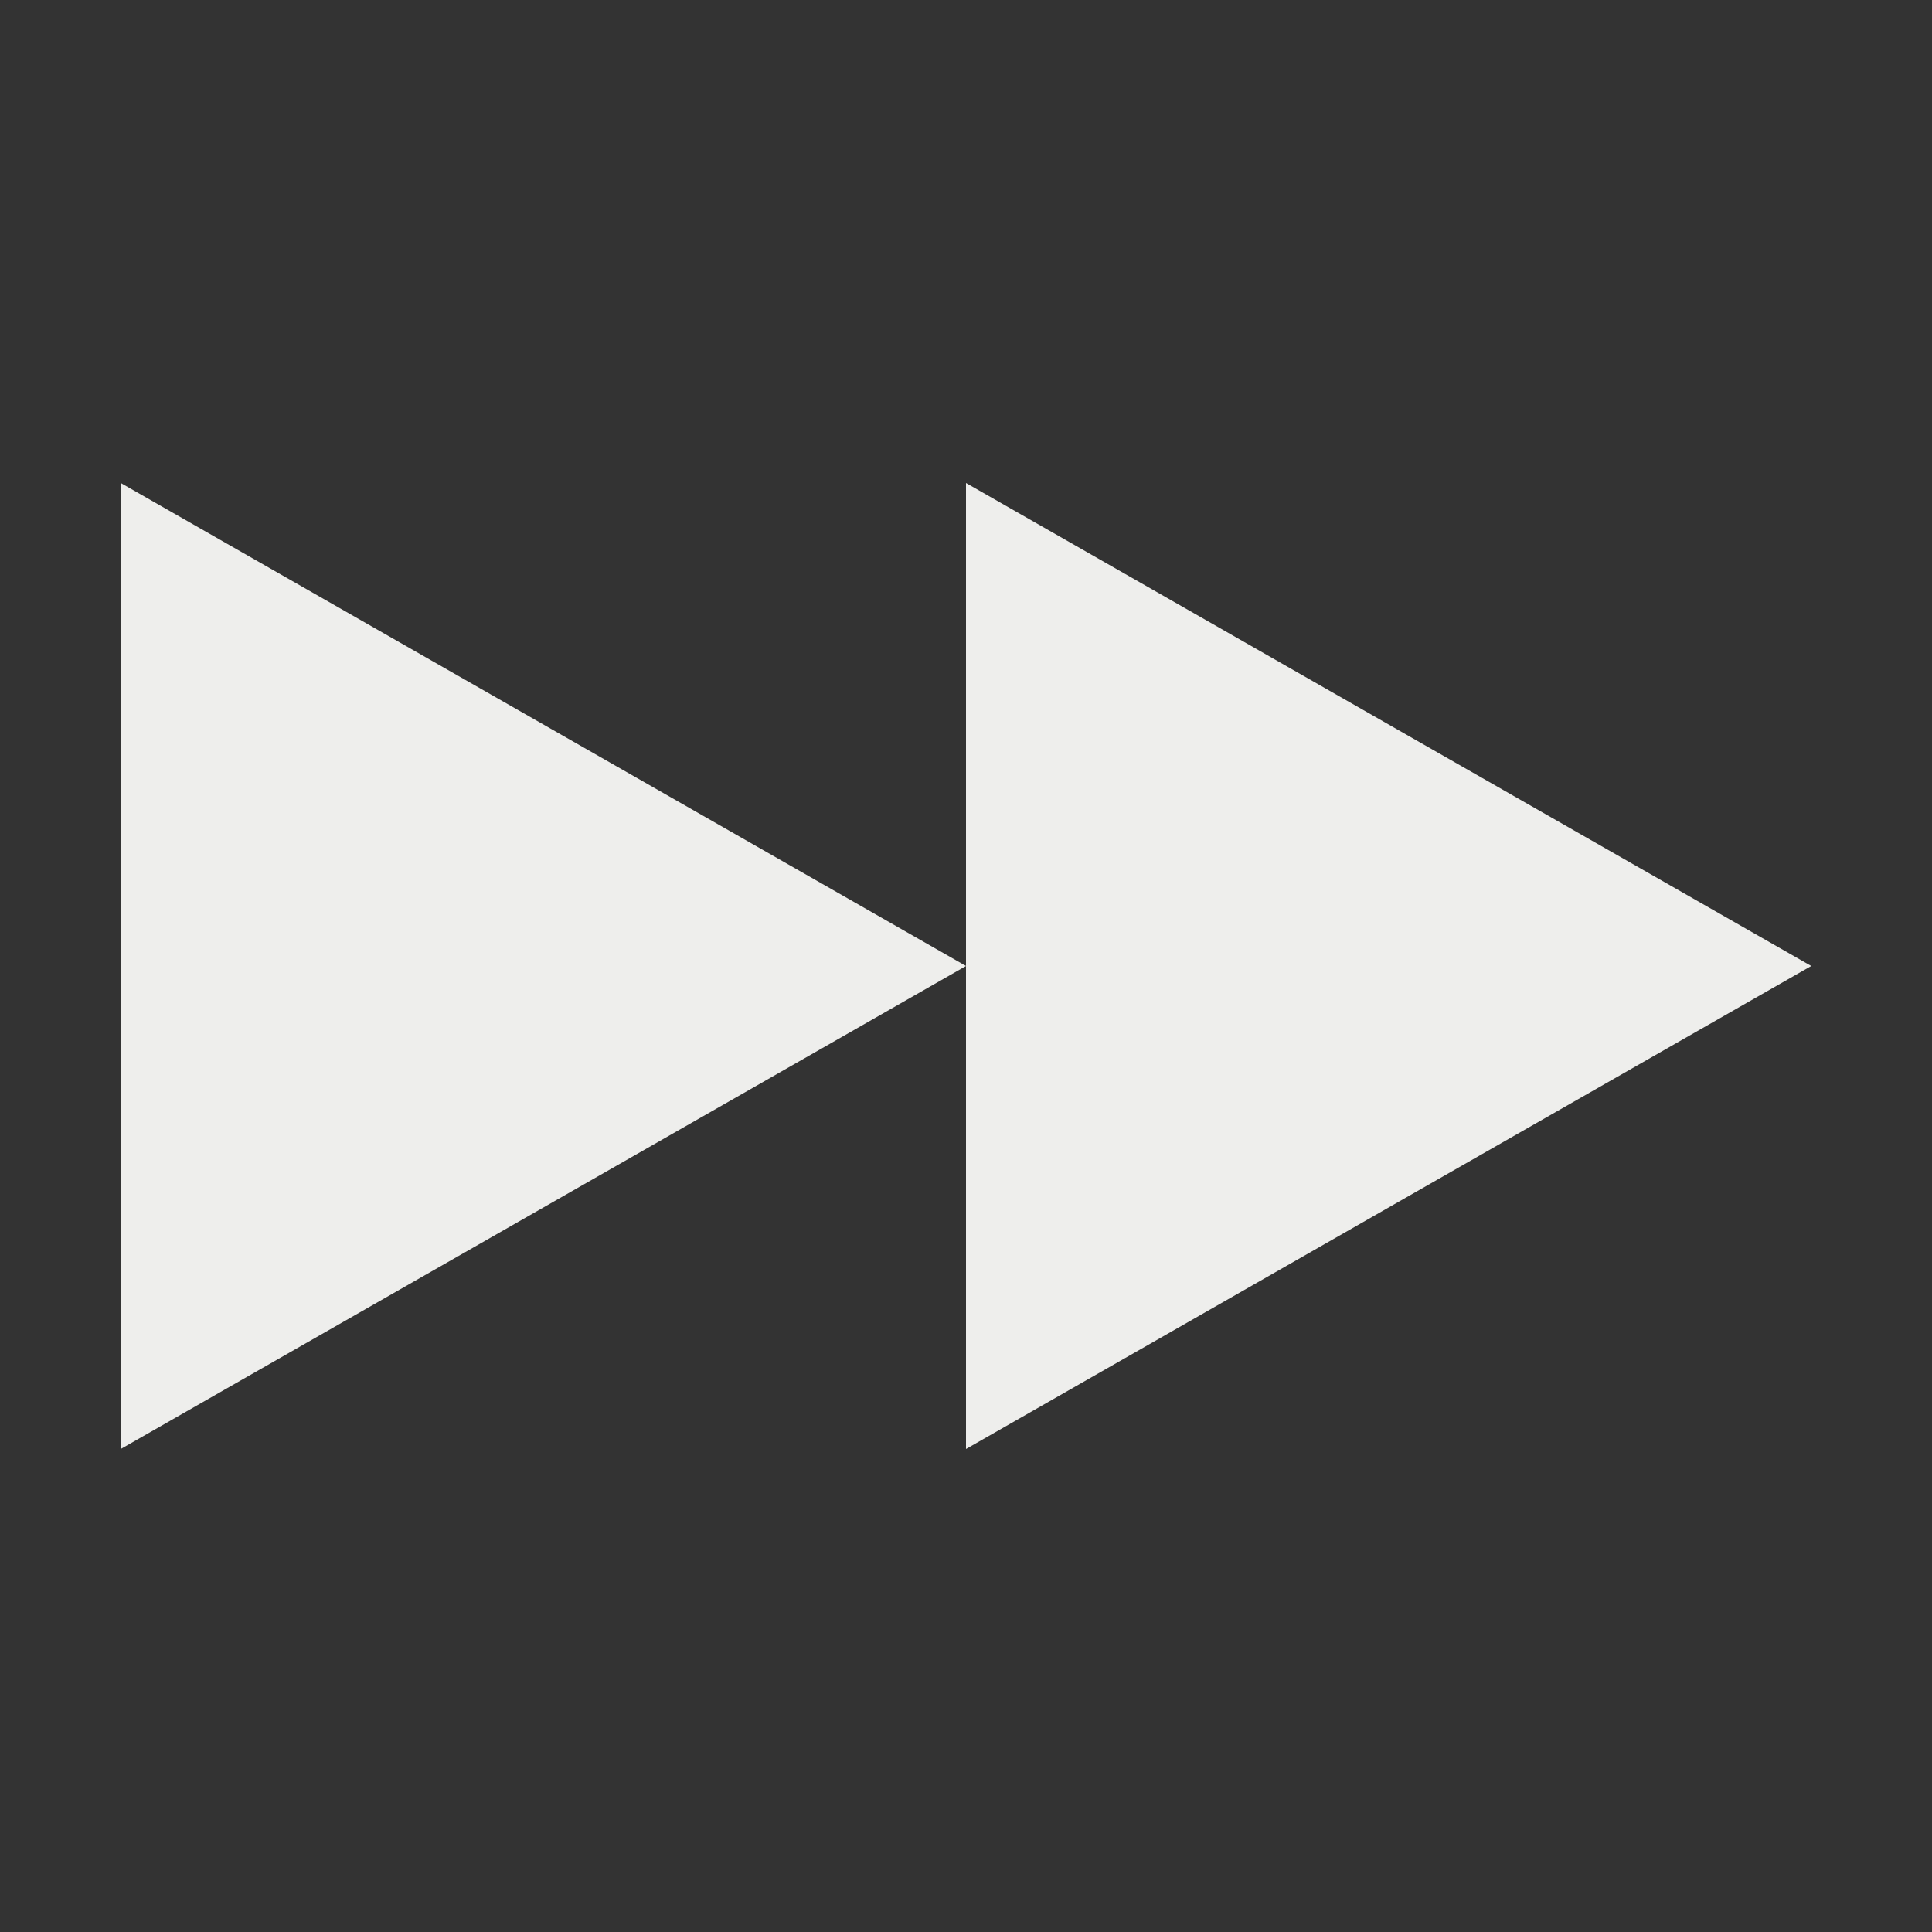
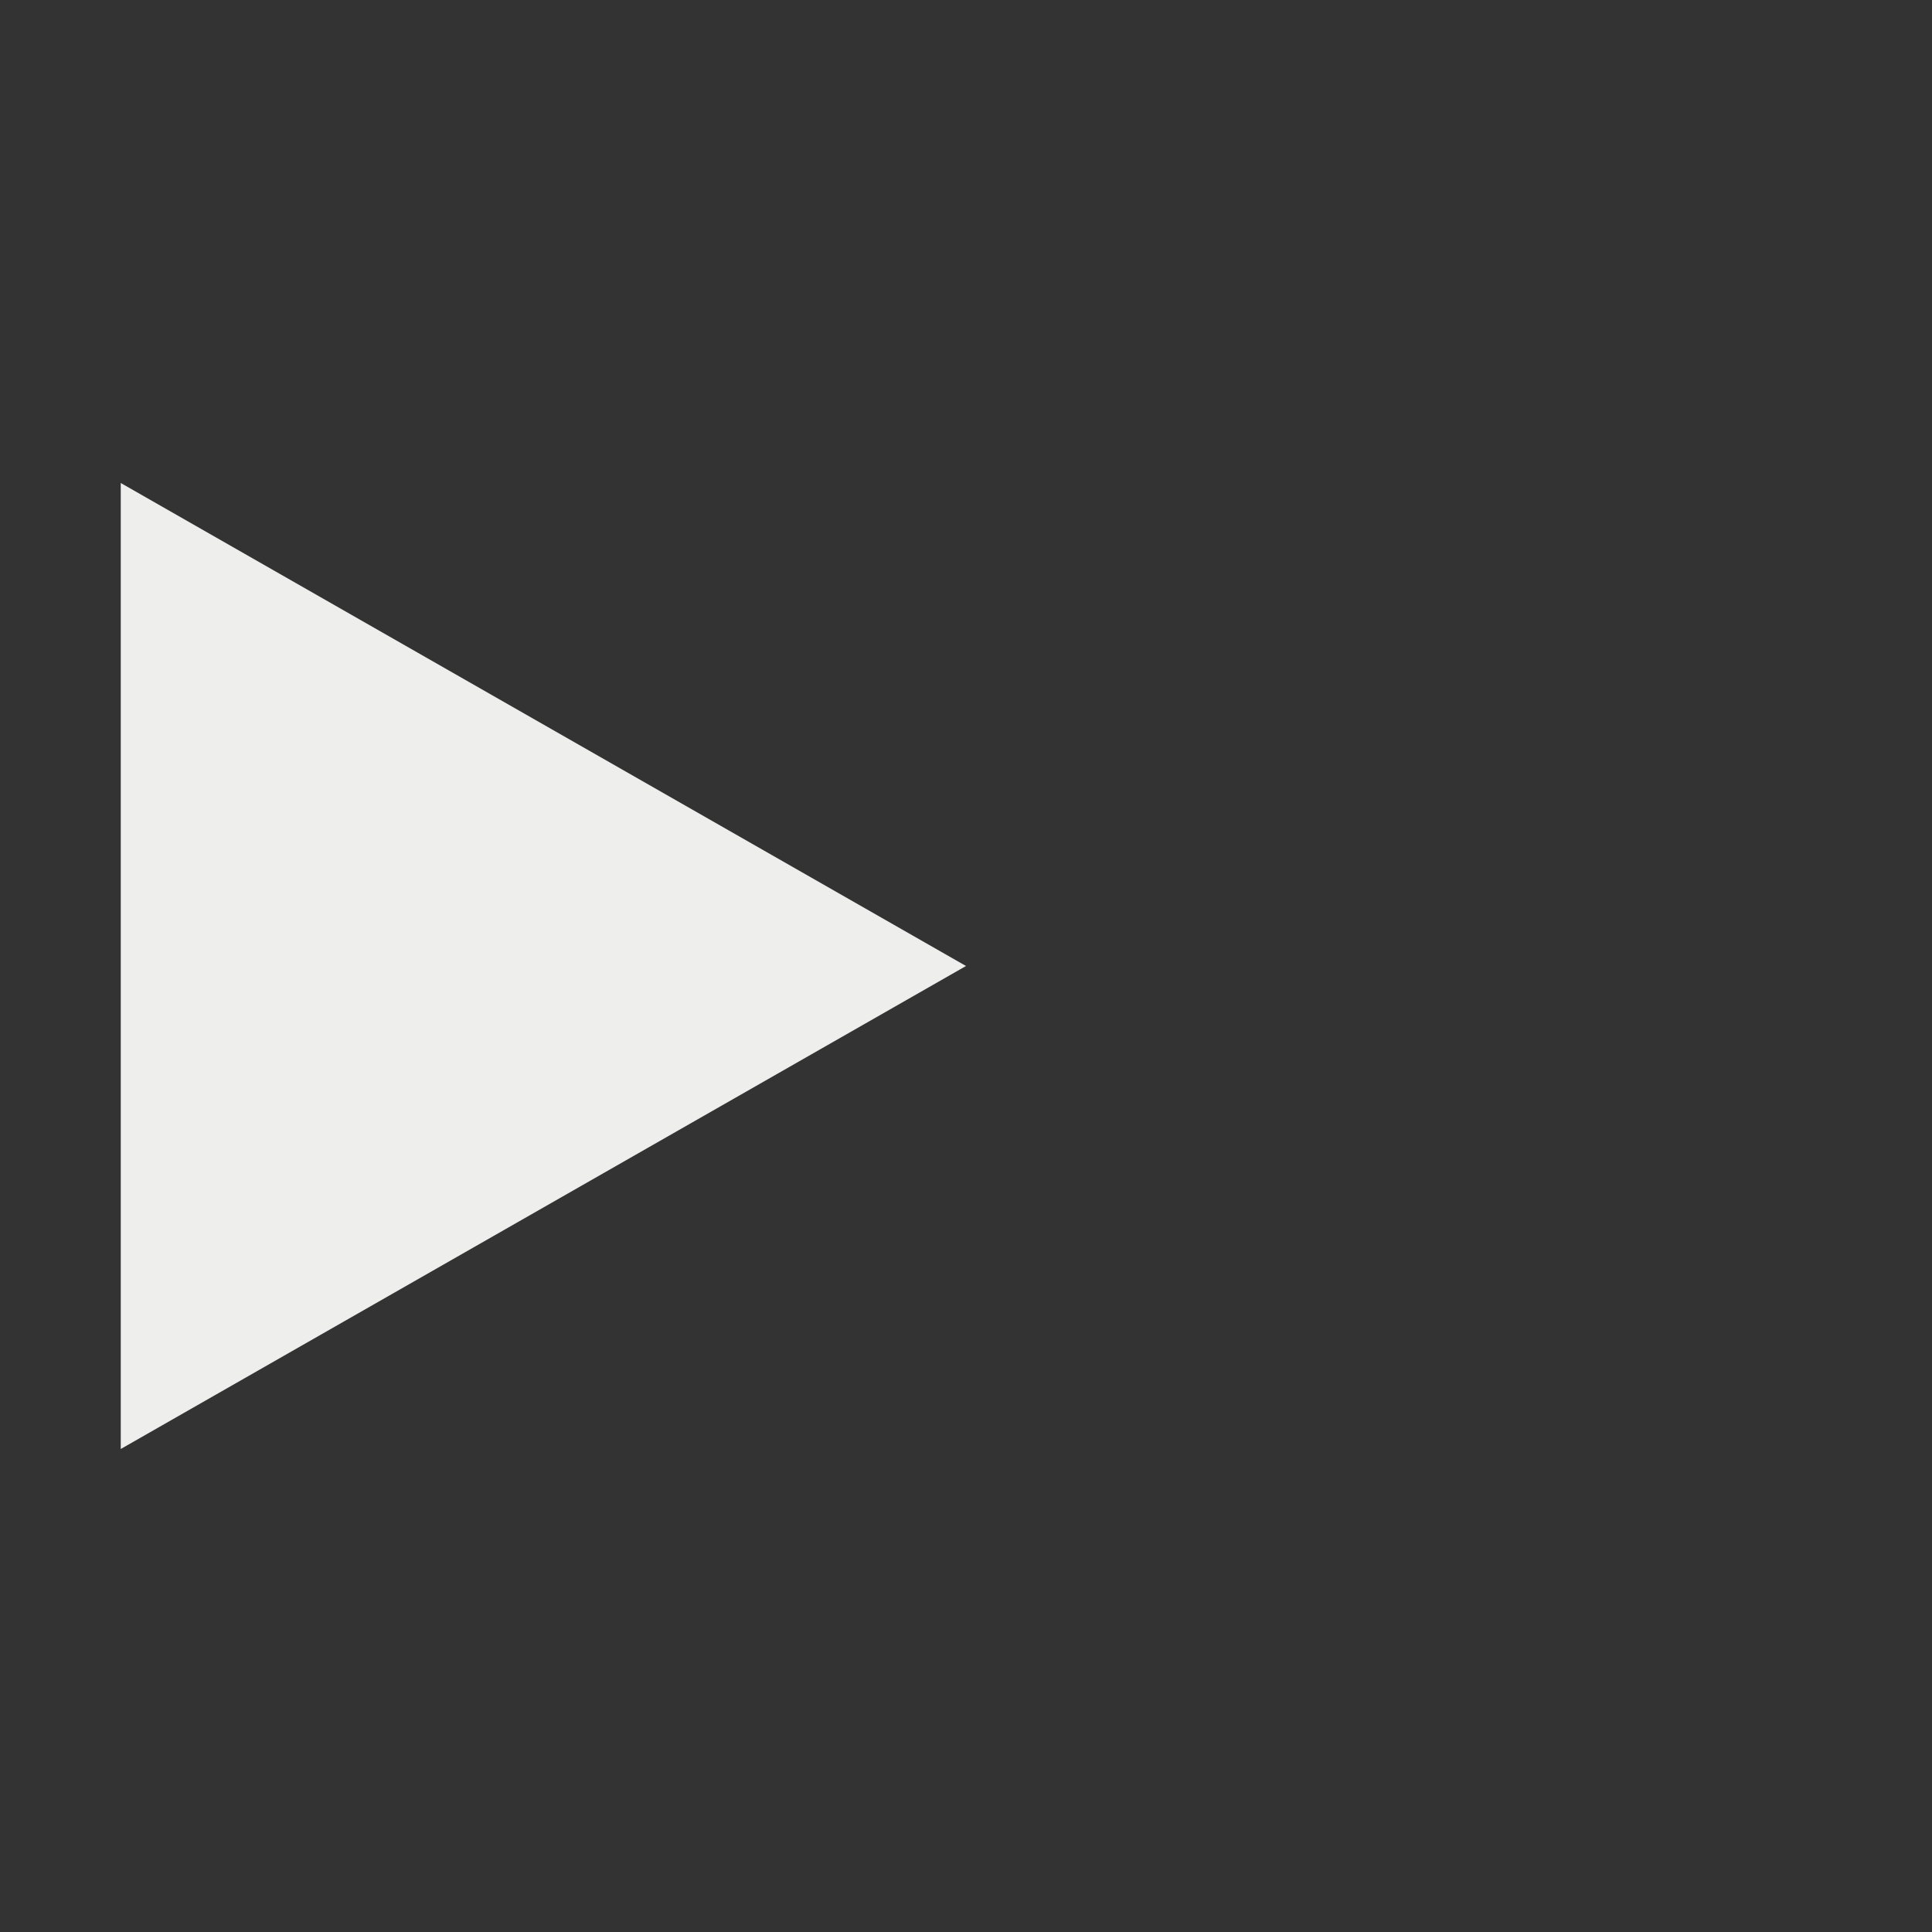
<svg xmlns="http://www.w3.org/2000/svg" width="16" height="16" version="1.1">
  <rect width="100%" height="100%" fill="#333333" stroke="none" />
  <path style="fill:#eeeeec" d="M 8,8 1,12 V 4 Z" />
-   <path style="fill:#eeeeec" d="M 15,8 8,12 V 4 Z" />
</svg>